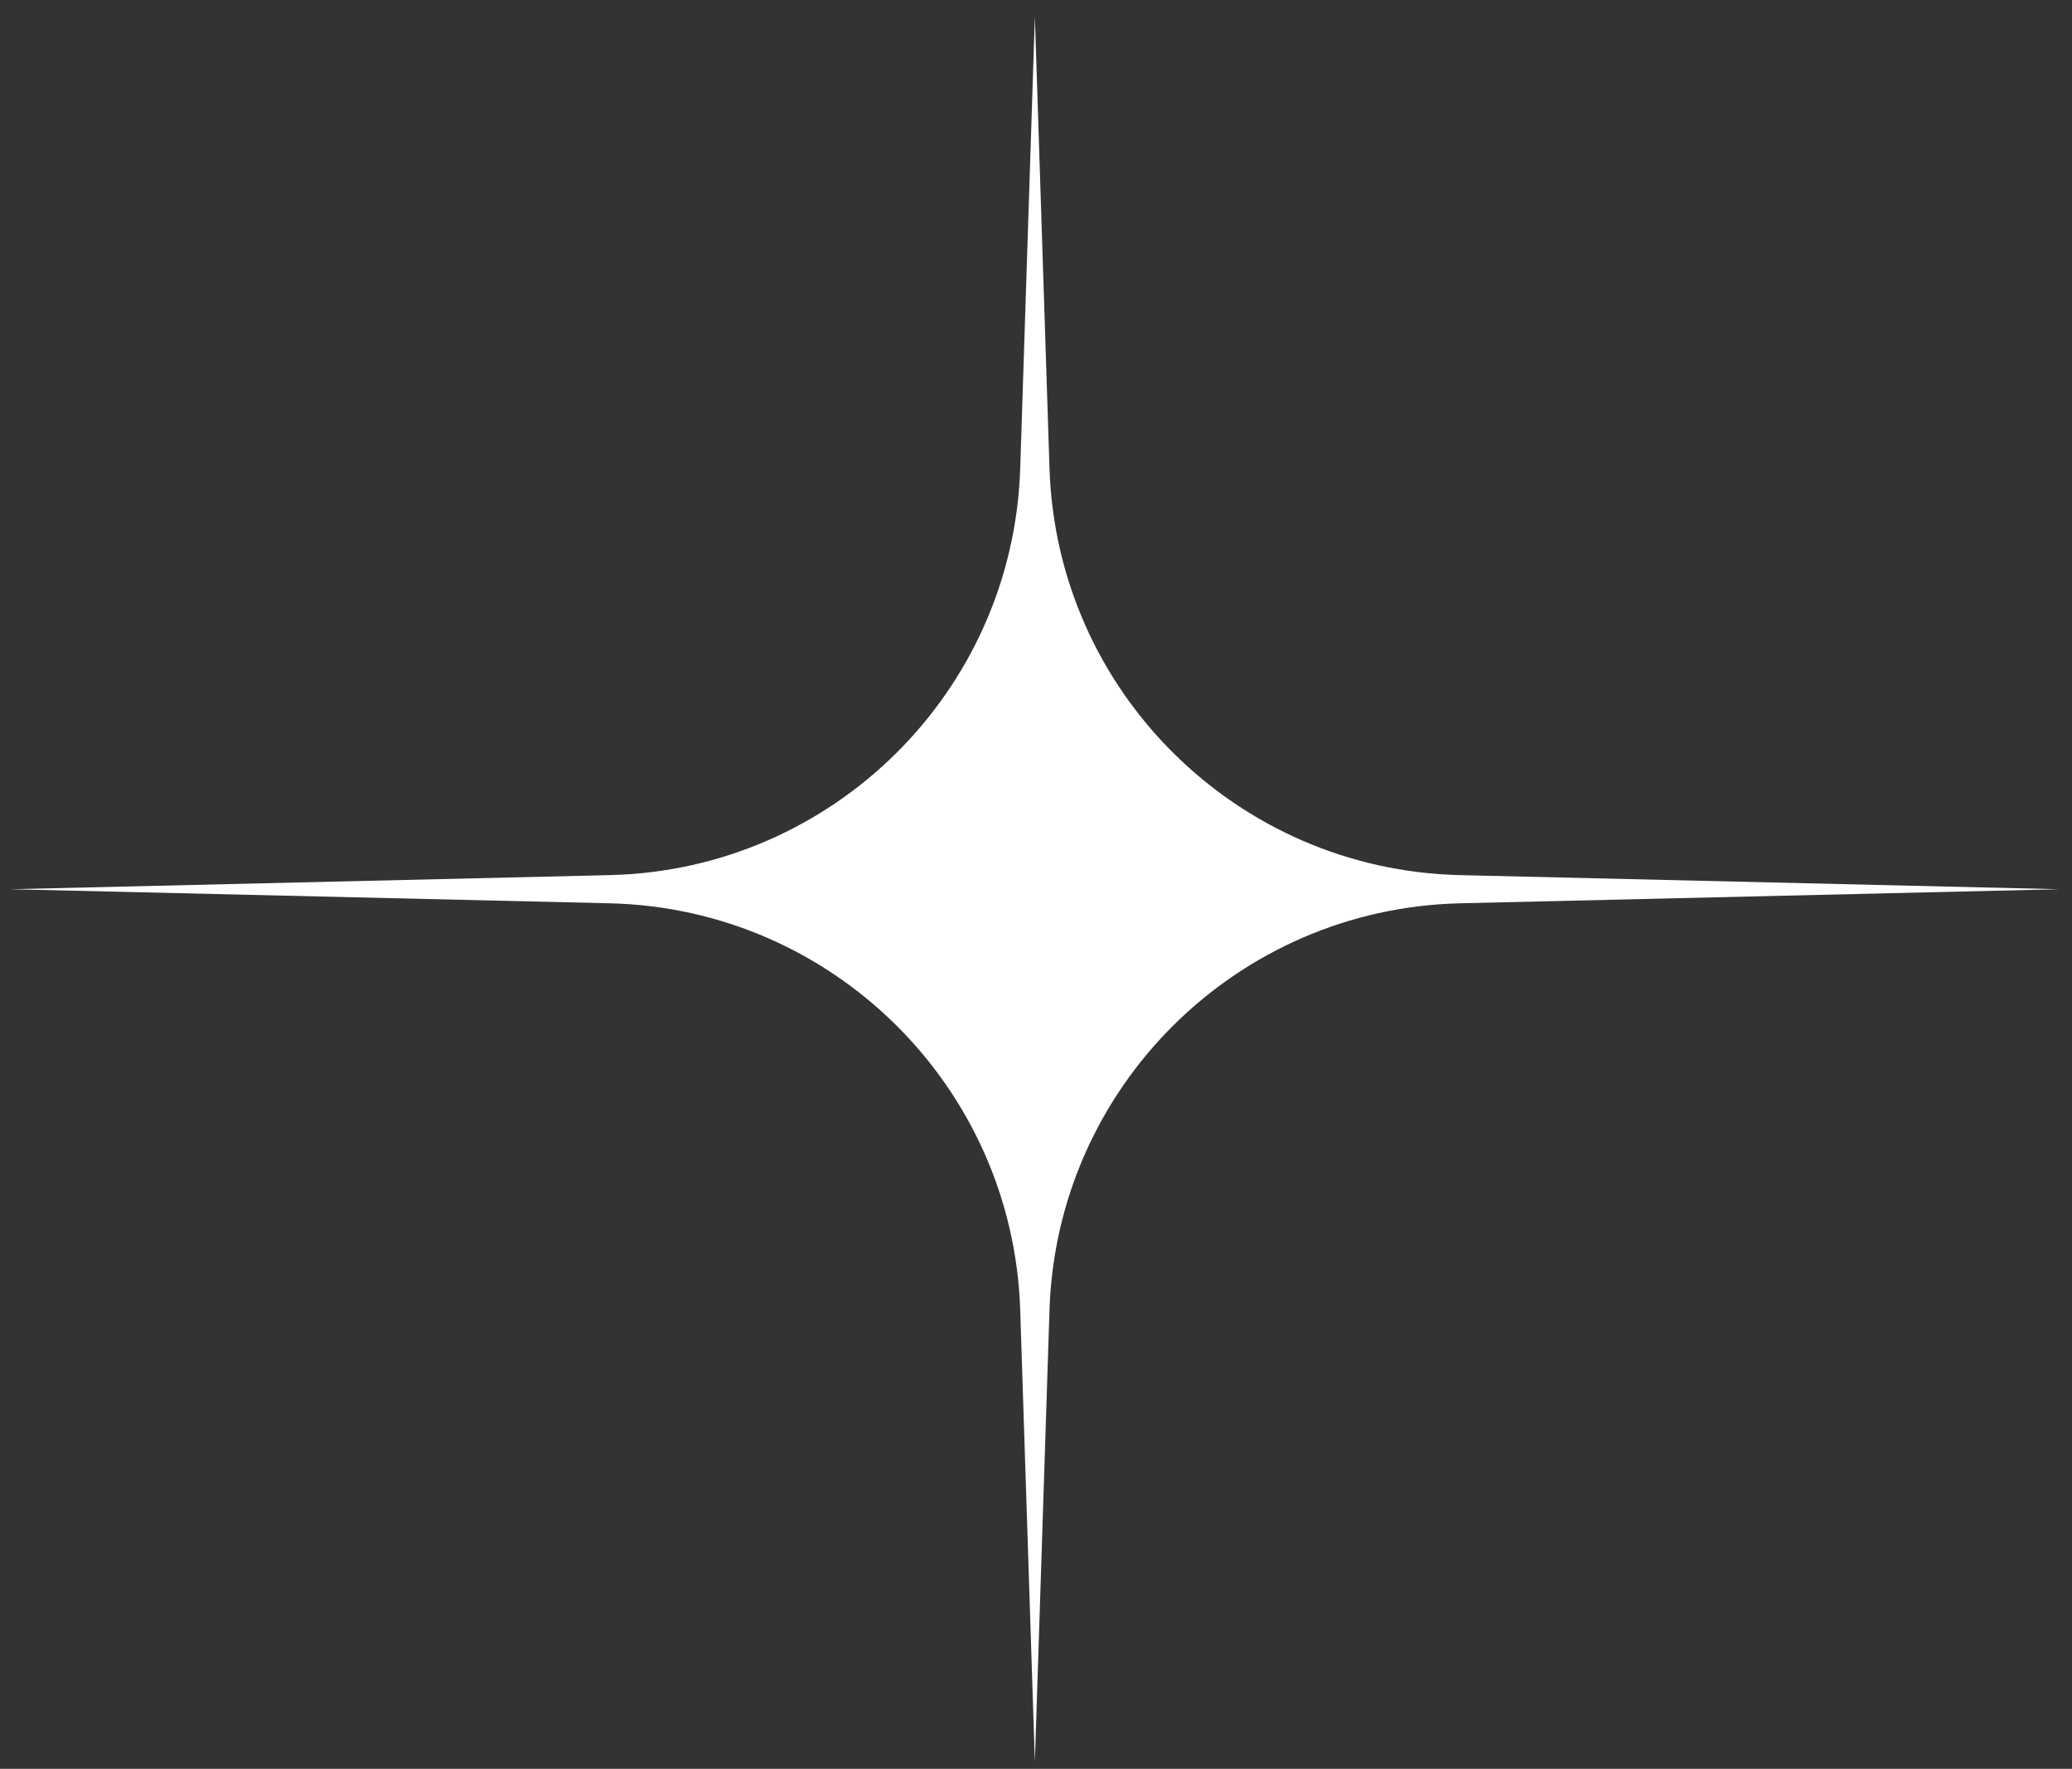
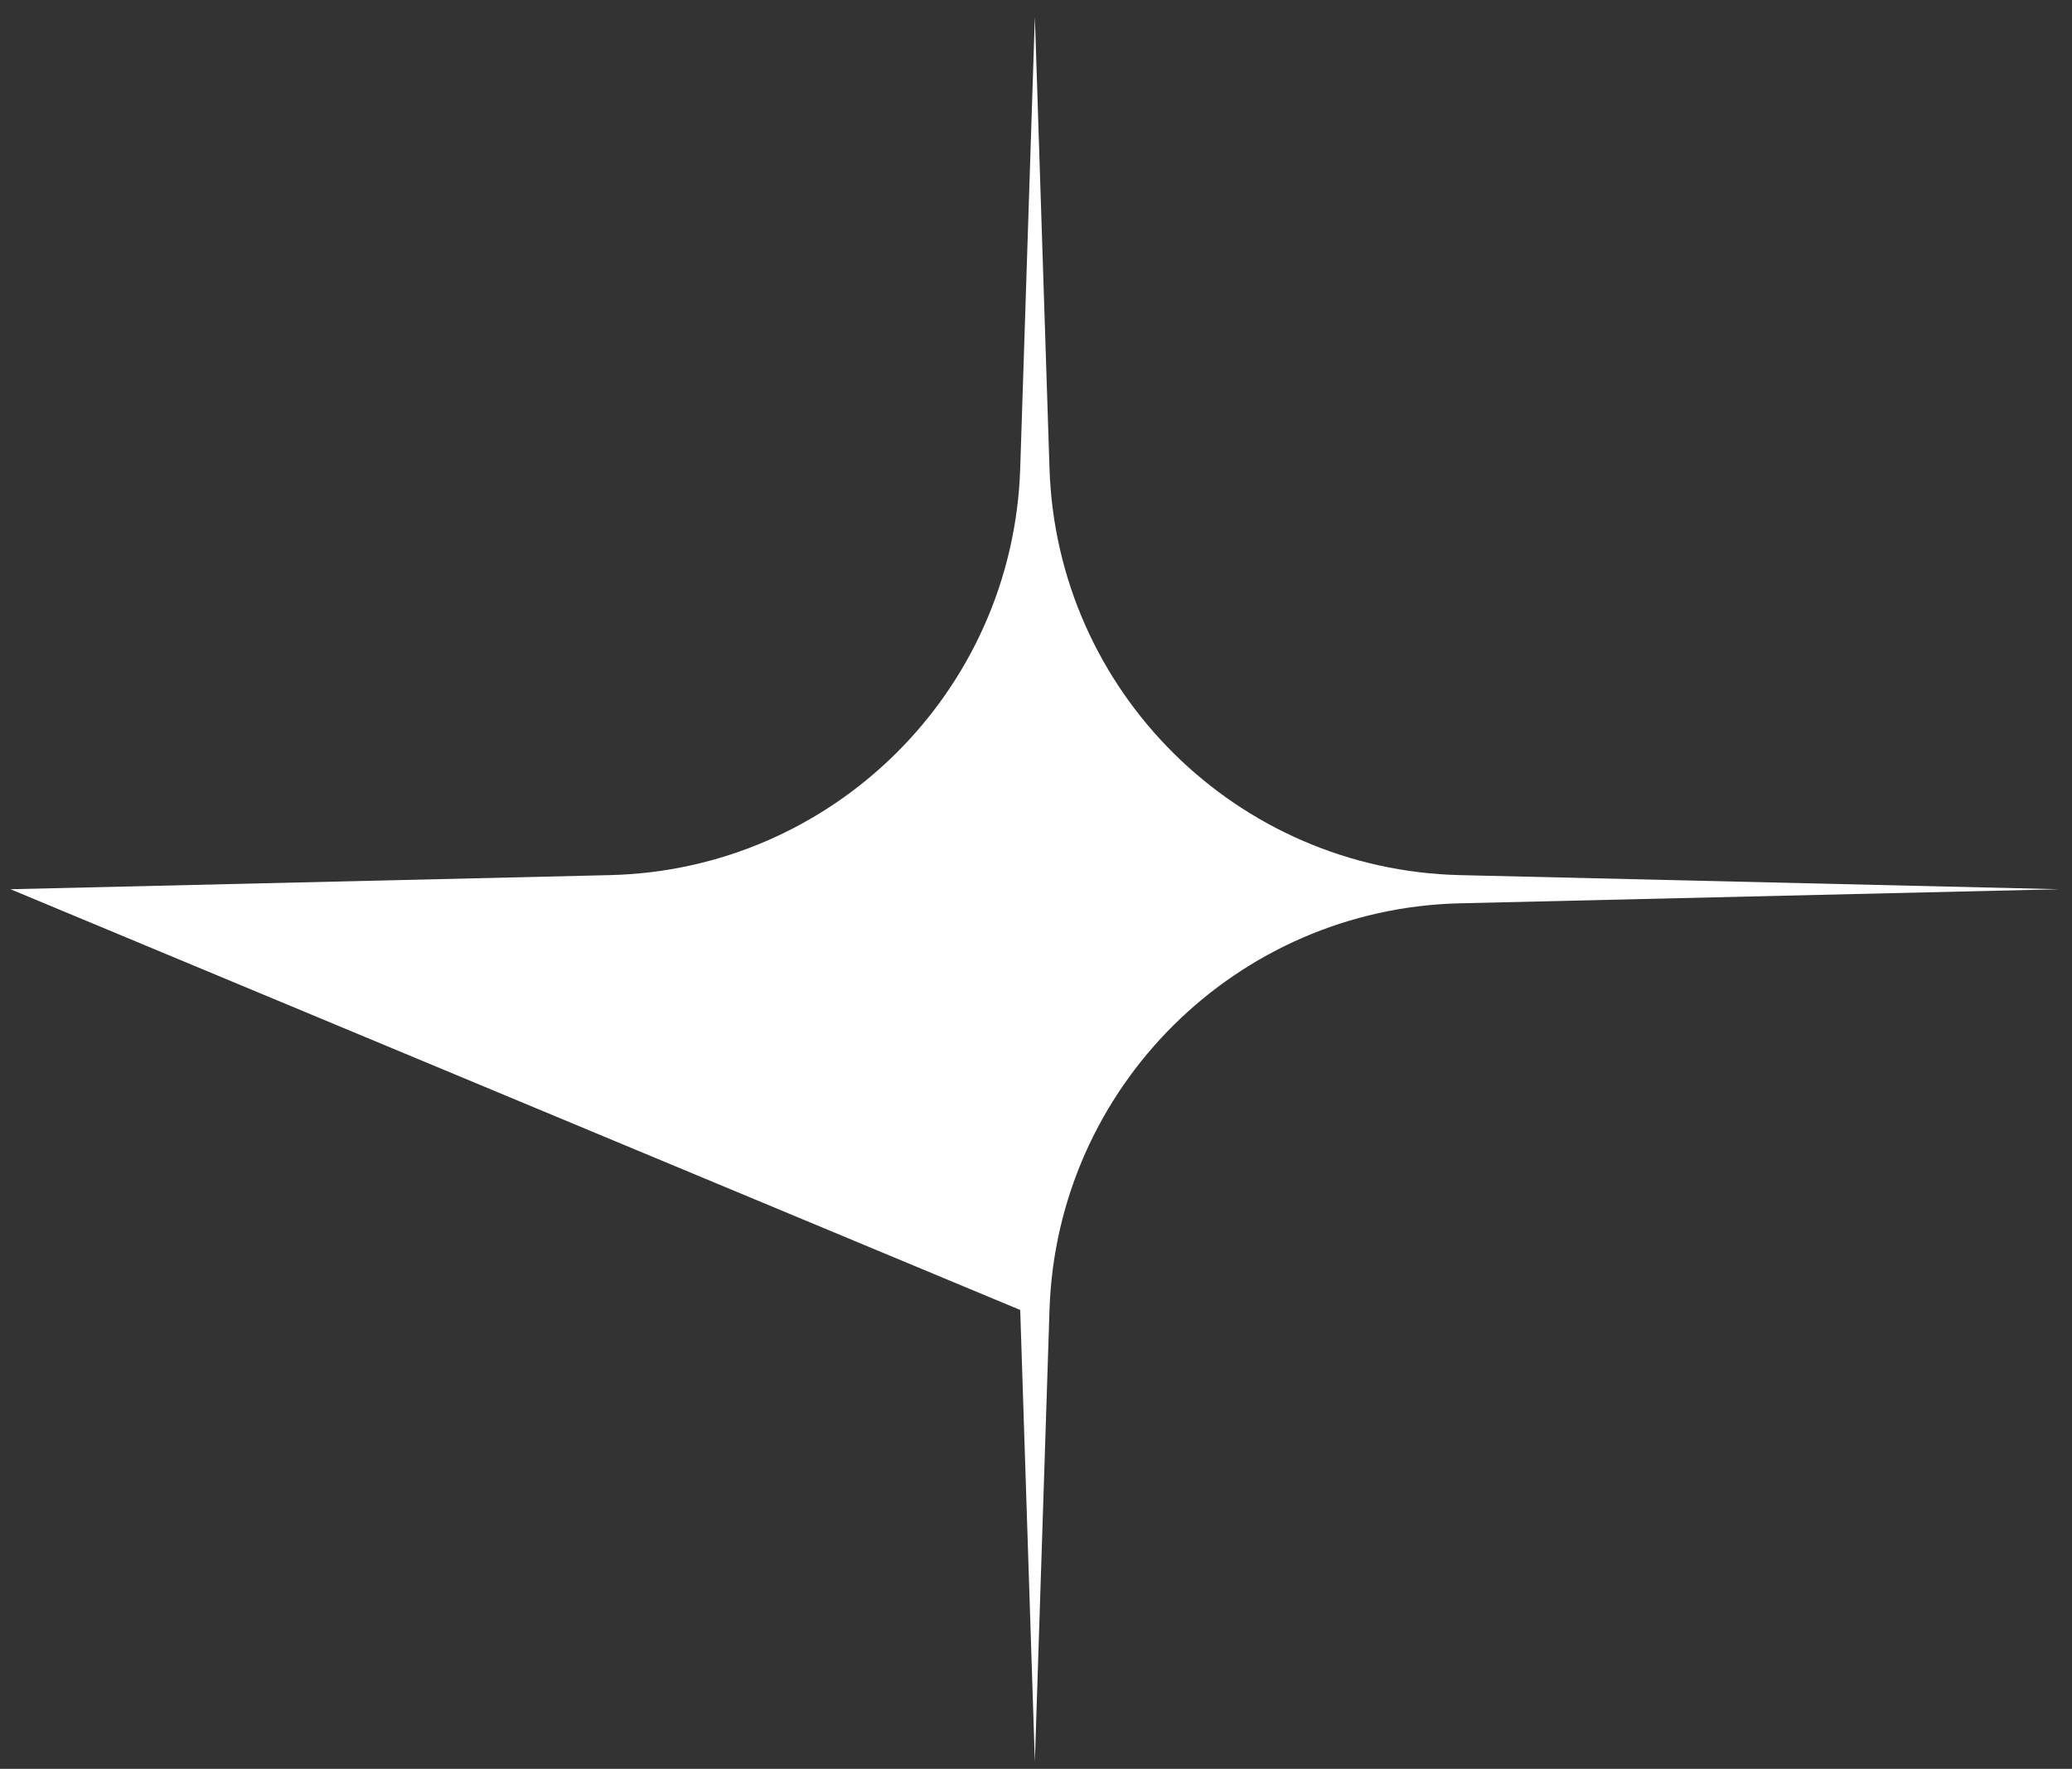
<svg xmlns="http://www.w3.org/2000/svg" width="89" height="76" viewBox="0 0 89 76" fill="none">
  <rect x="0" y="0" width="89" height="76" fill="#333333" stroke="none" />
-   <path d="M44.451 0.72L45.08 20.127C45.39 29.706 53.127 37.375 62.709 37.6L88.451 38.206L62.709 38.811C53.127 39.036 45.39 46.705 45.08 56.284L44.451 75.691L43.822 56.284C43.511 46.705 35.774 39.036 26.193 38.811L0.451 38.206L26.193 37.6C35.774 37.375 43.511 29.706 43.822 20.127L44.451 0.72Z" fill="white" />
+   <path d="M44.451 0.72L45.08 20.127C45.39 29.706 53.127 37.375 62.709 37.6L88.451 38.206L62.709 38.811C53.127 39.036 45.39 46.705 45.08 56.284L44.451 75.691L43.822 56.284L0.451 38.206L26.193 37.6C35.774 37.375 43.511 29.706 43.822 20.127L44.451 0.72Z" fill="white" />
</svg>